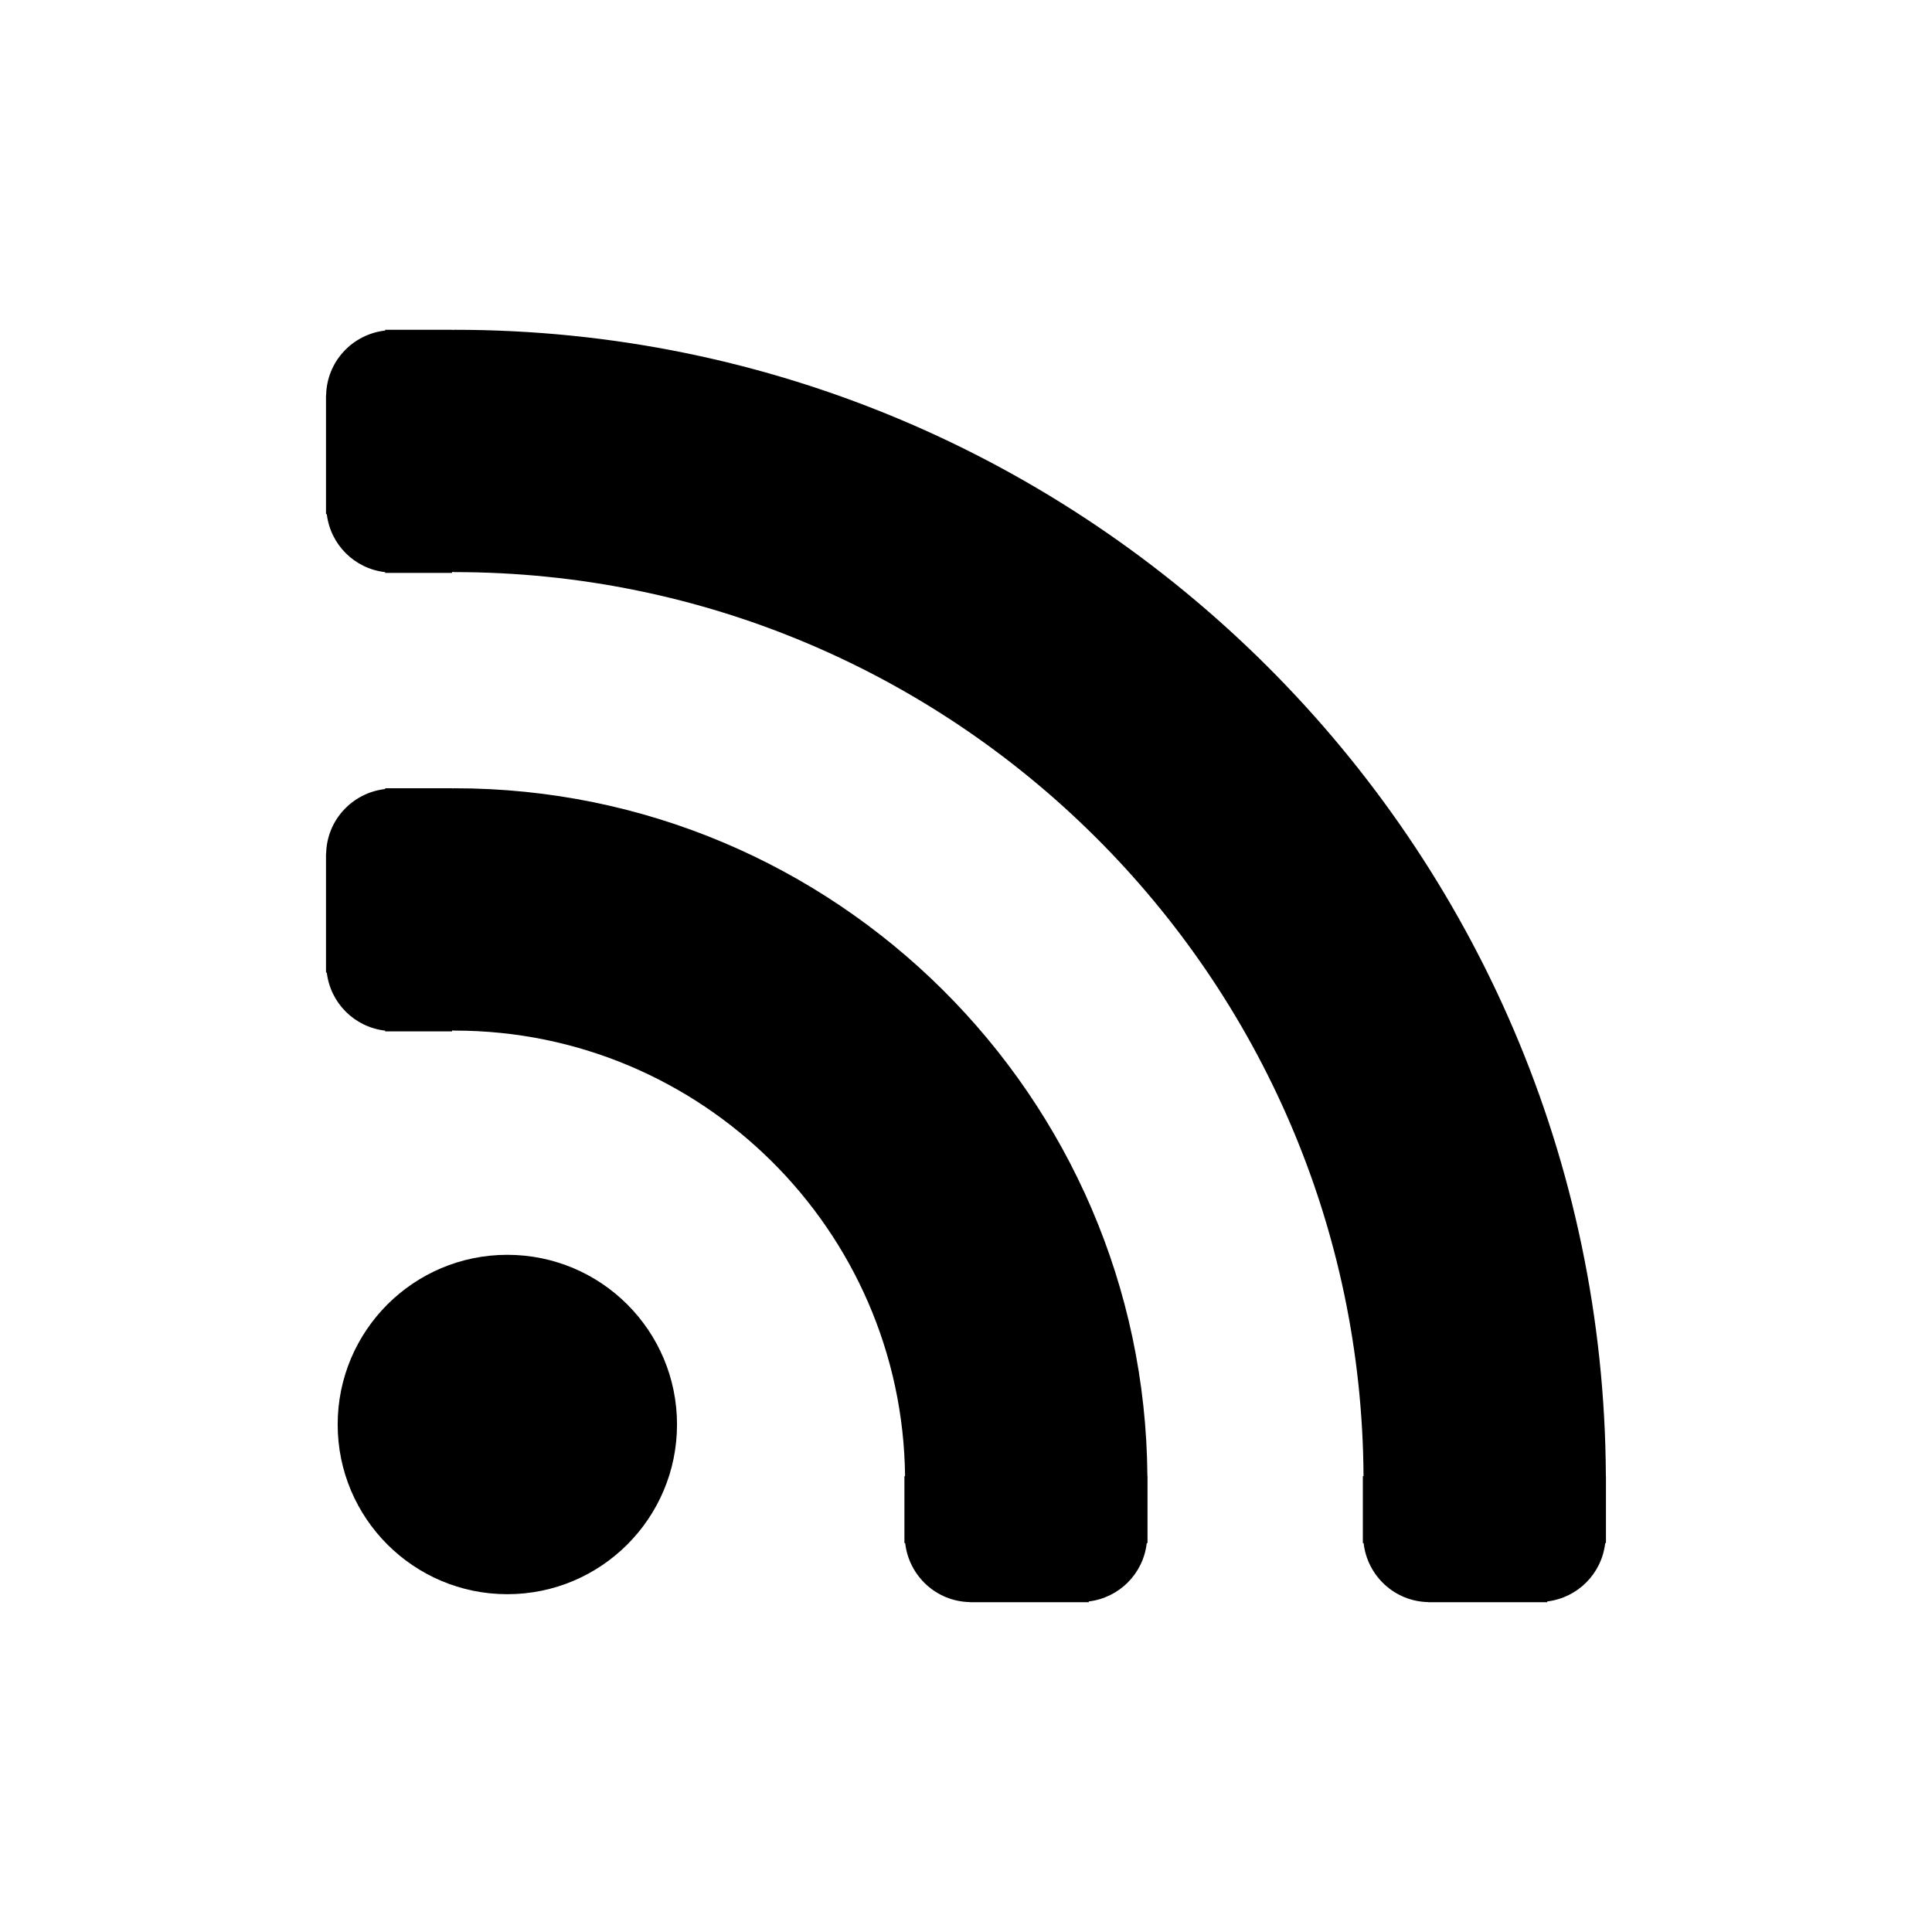
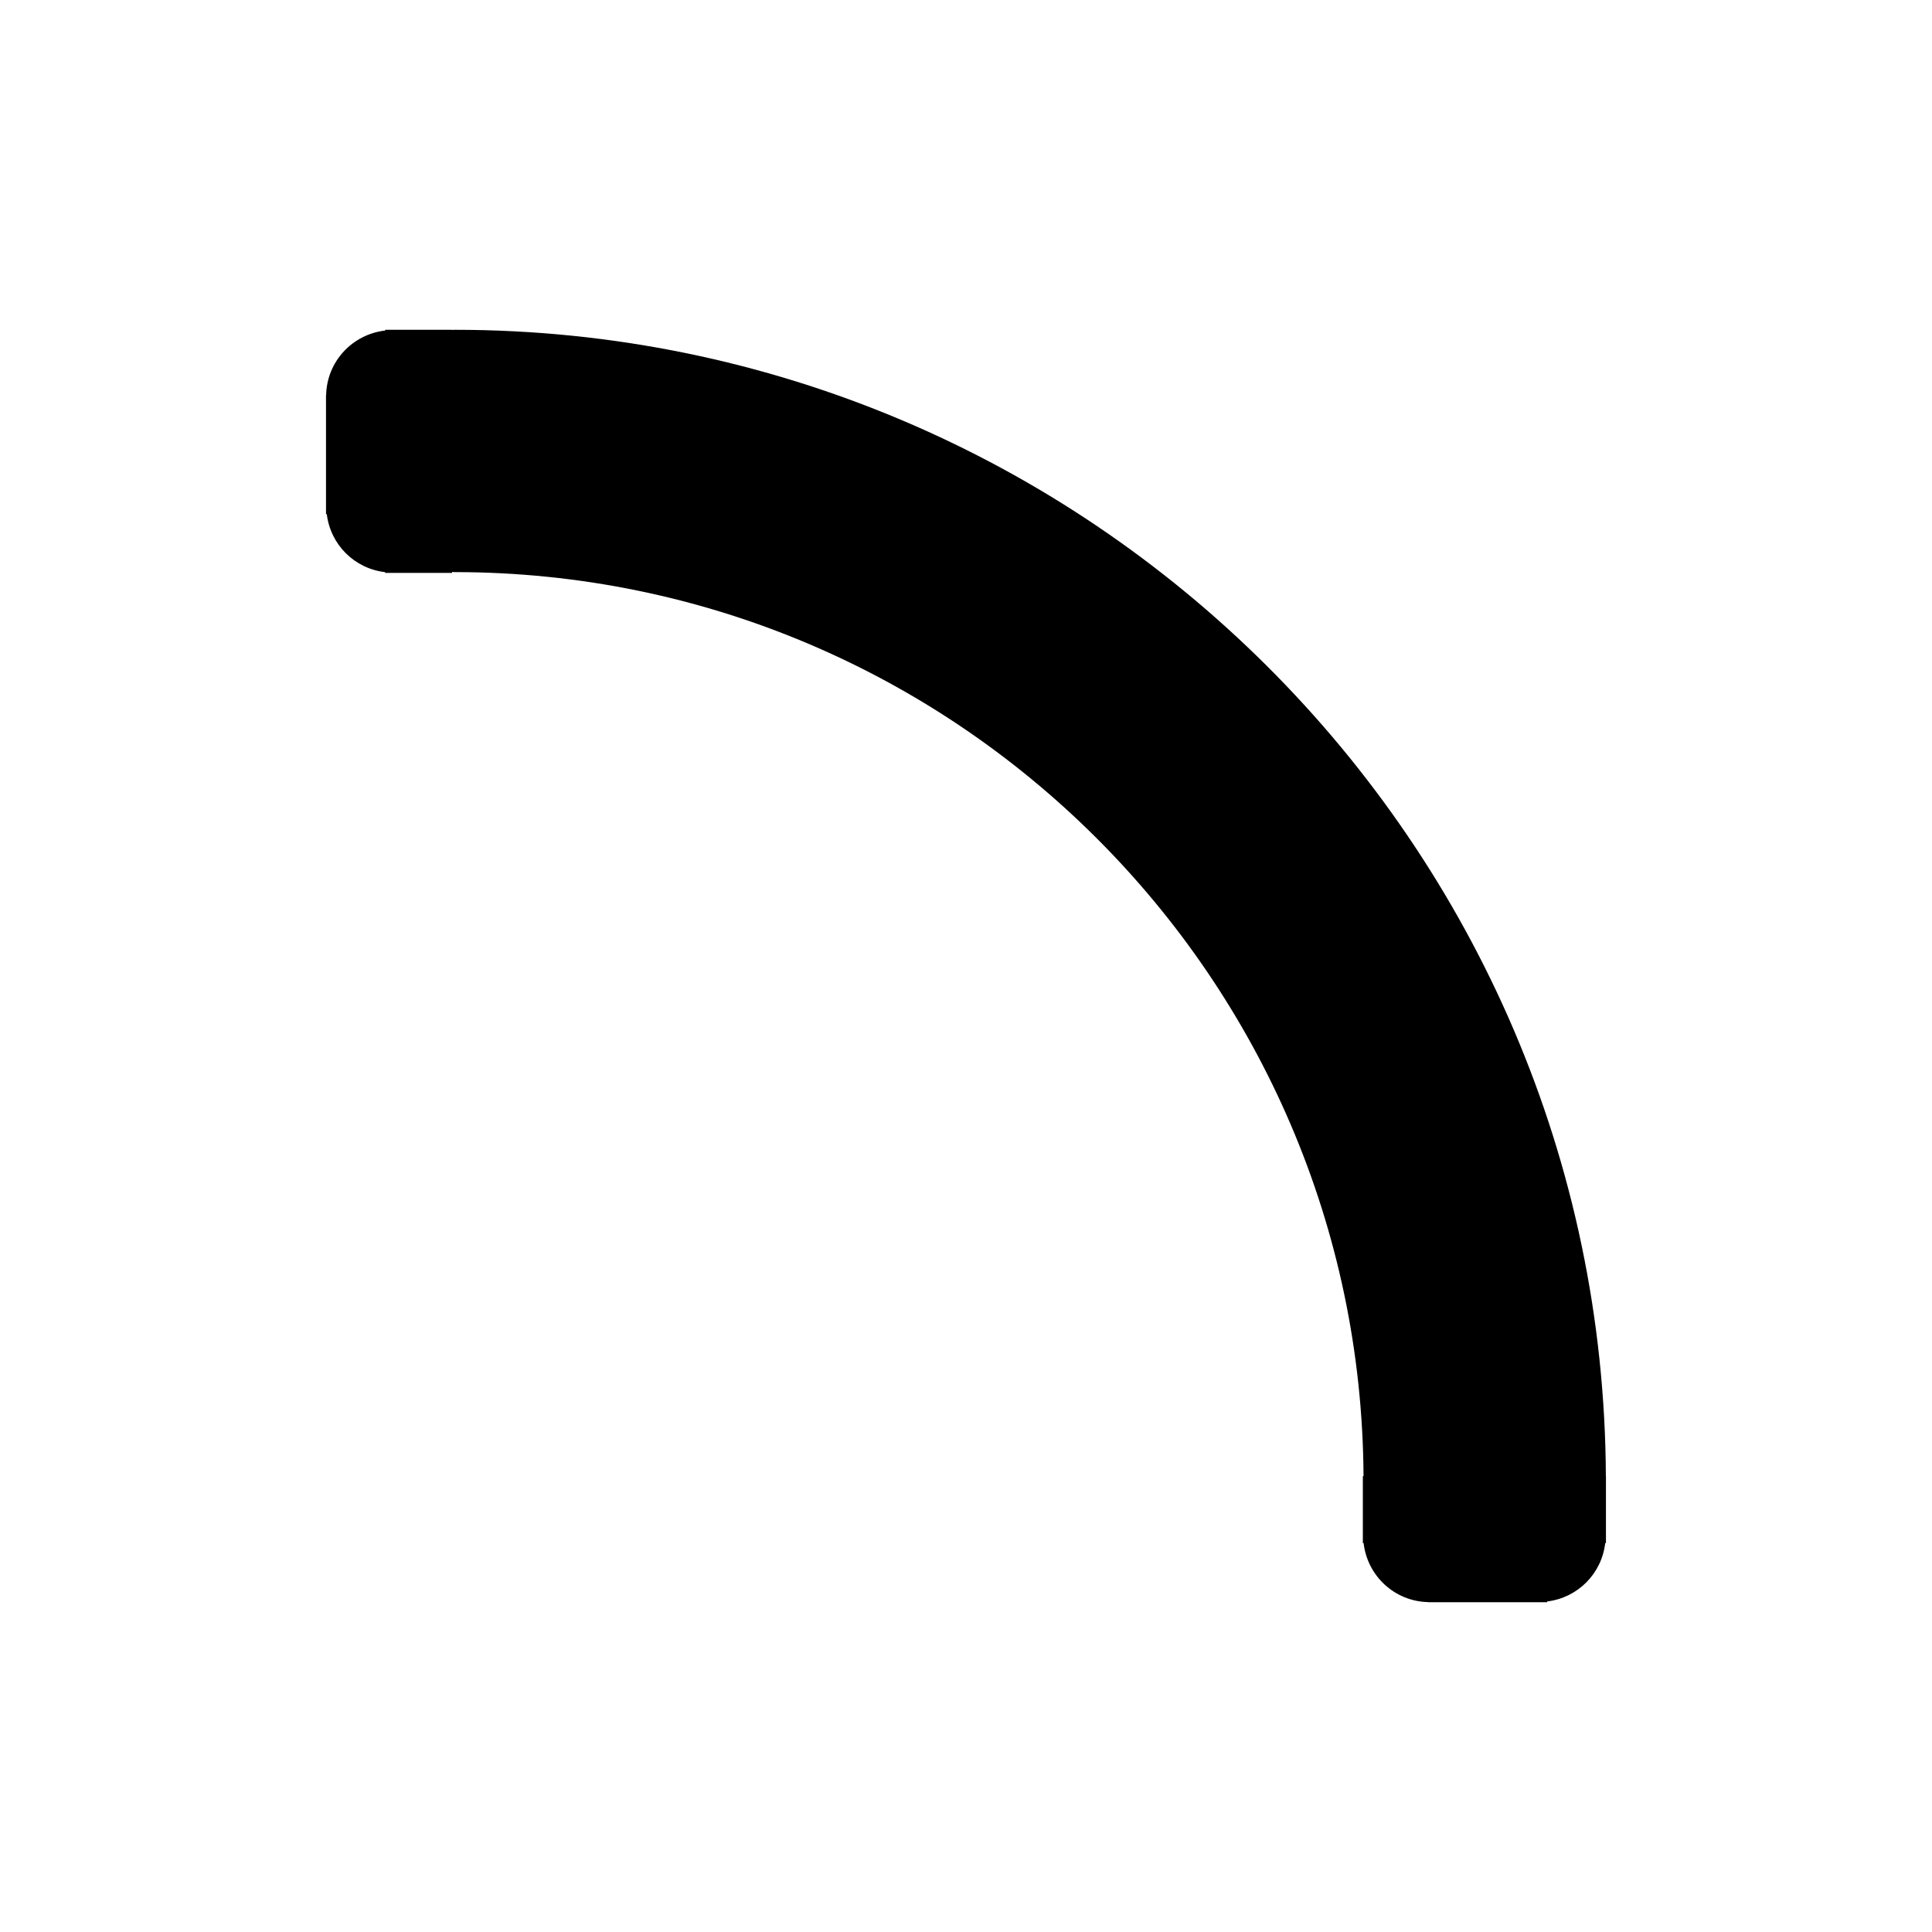
<svg xmlns="http://www.w3.org/2000/svg" fill="#000000" version="1.1" id="Layer_1" width="800px" height="800px" viewBox="0 0 100 100" enable-background="new 0 0 100 100" xml:space="preserve">
  <g>
-     <path d="M26.258,64.949c-4.848,0-8.78,3.93-8.78,8.784c0,4.848,3.932,8.782,8.78,8.782c4.855,0,8.784-3.934,8.784-8.782   C35.042,68.878,31.113,64.949,26.258,64.949z" />
-     <path d="M23.536,40.801c-0.046,0-0.09,0.006-0.135,0.007v-0.007h-3.464v0.039c-1.698,0.193-3.021,1.603-3.056,3.344h-0.007v6.159   h0.041c0.19,1.581,1.437,2.822,3.021,3.002v0.039h3.464v-0.048c0.045,0.001,0.09,0.007,0.135,0.007   c12.772,0,23.173,10.321,23.311,23.061h-0.033v3.464h0.039c0.193,1.698,1.603,3.021,3.344,3.056v0.007h6.158v-0.041   c1.581-0.19,2.822-1.437,3.002-3.021h0.039v-3.464h-0.006C59.252,56.748,43.223,40.801,23.536,40.801z" />
    <path d="M83.119,76.403C82.98,43.664,56.308,17.07,23.536,17.07c-0.046,0-0.09,0.006-0.135,0.007V17.07h-3.464v0.039   c-1.698,0.193-3.021,1.603-3.056,3.344h-0.007v6.159h0.041c0.19,1.582,1.437,2.822,3.021,3.002v0.039h3.464v-0.048   c0.045,0.001,0.09,0.007,0.135,0.007c25.857,0,46.902,20.967,47.041,46.792h-0.035v3.464h0.039   c0.193,1.698,1.603,3.021,3.344,3.056v0.007h6.159v-0.041c1.581-0.19,2.822-1.437,3.002-3.021h0.039v-3.464H83.119z" />
  </g>
</svg>